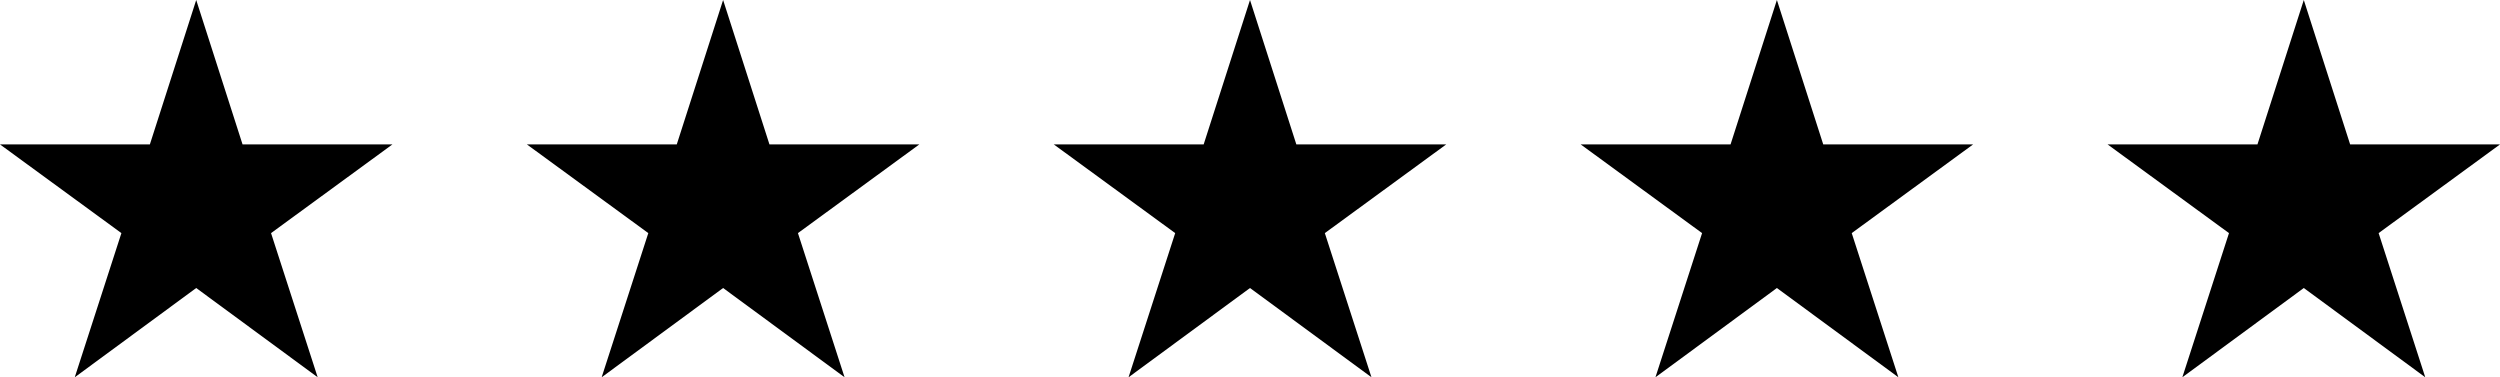
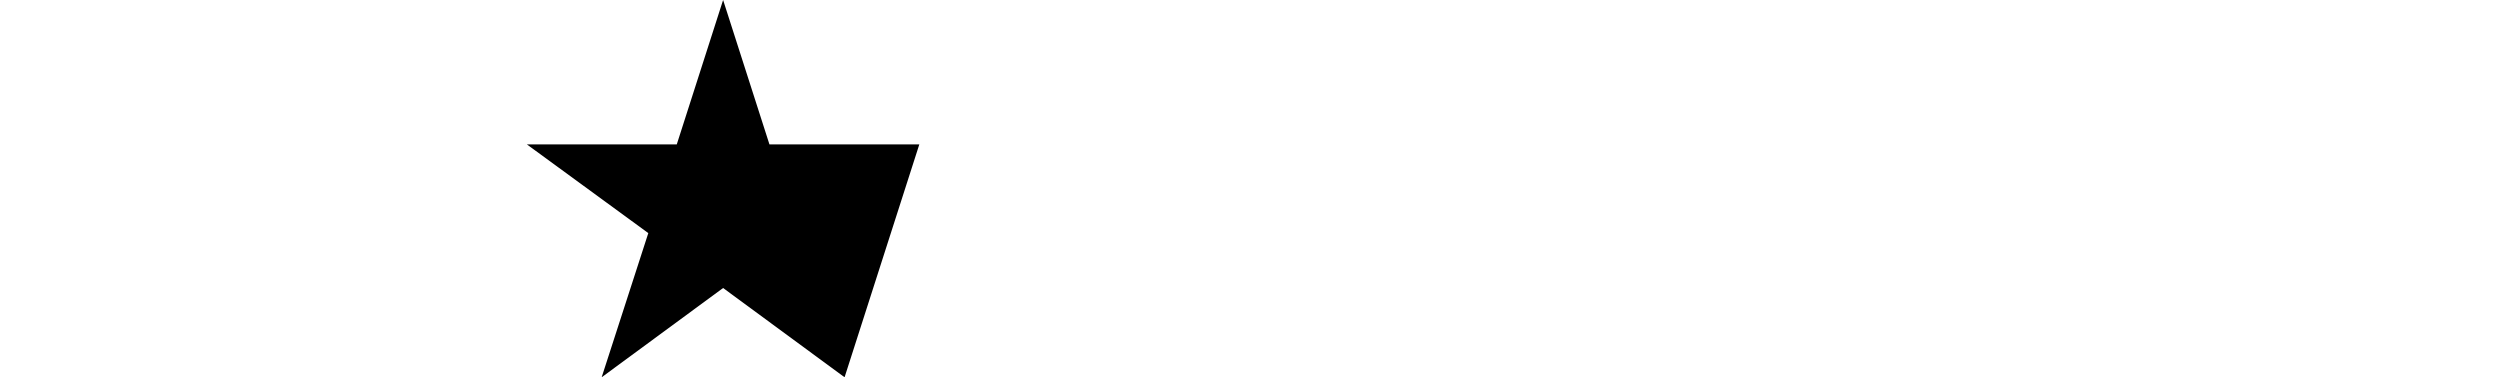
<svg xmlns="http://www.w3.org/2000/svg" width="289.431" height="43.678" viewBox="0 0 289.431 43.678">
  <g id="Group_1" data-name="Group 1" transform="translate(-823 -383)">
-     <path id="star_11_" data-name="star (11)" d="M36.715,43.8,22.653,33.465,8.592,43.8l5.4-16.69L-.063,16.841H17.288L22.653.122l5.365,16.719H45.368L31.316,27.109Z" transform="translate(823.063 382.878)" />
-     <path id="star_11_2" data-name="star (11)" d="M36.715,43.8,22.653,33.465,8.592,43.8l5.4-16.69L-.063,16.841H17.288L22.653.122l5.365,16.719H45.368L31.316,27.109Z" transform="translate(884.063 382.878)" />
-     <path id="star_11_3" data-name="star (11)" d="M36.715,43.8,22.653,33.465,8.592,43.8l5.4-16.69L-.063,16.841H17.288L22.653.122l5.365,16.719H45.368L31.316,27.109Z" transform="translate(945.063 382.878)" />
-     <path id="star_11_4" data-name="star (11)" d="M36.715,43.8,22.653,33.465,8.592,43.8l5.4-16.69L-.063,16.841H17.288L22.653.122l5.365,16.719H45.368L31.316,27.109Z" transform="translate(1006.063 382.878)" />
-     <path id="star_11_5" data-name="star (11)" d="M36.715,43.8,22.653,33.465,8.592,43.8l5.4-16.69L-.063,16.841H17.288L22.653.122l5.365,16.719H45.368L31.316,27.109Z" transform="translate(1067.063 382.878)" />
+     <path id="star_11_2" data-name="star (11)" d="M36.715,43.8,22.653,33.465,8.592,43.8l5.4-16.69L-.063,16.841H17.288L22.653.122l5.365,16.719H45.368Z" transform="translate(884.063 382.878)" />
  </g>
</svg>